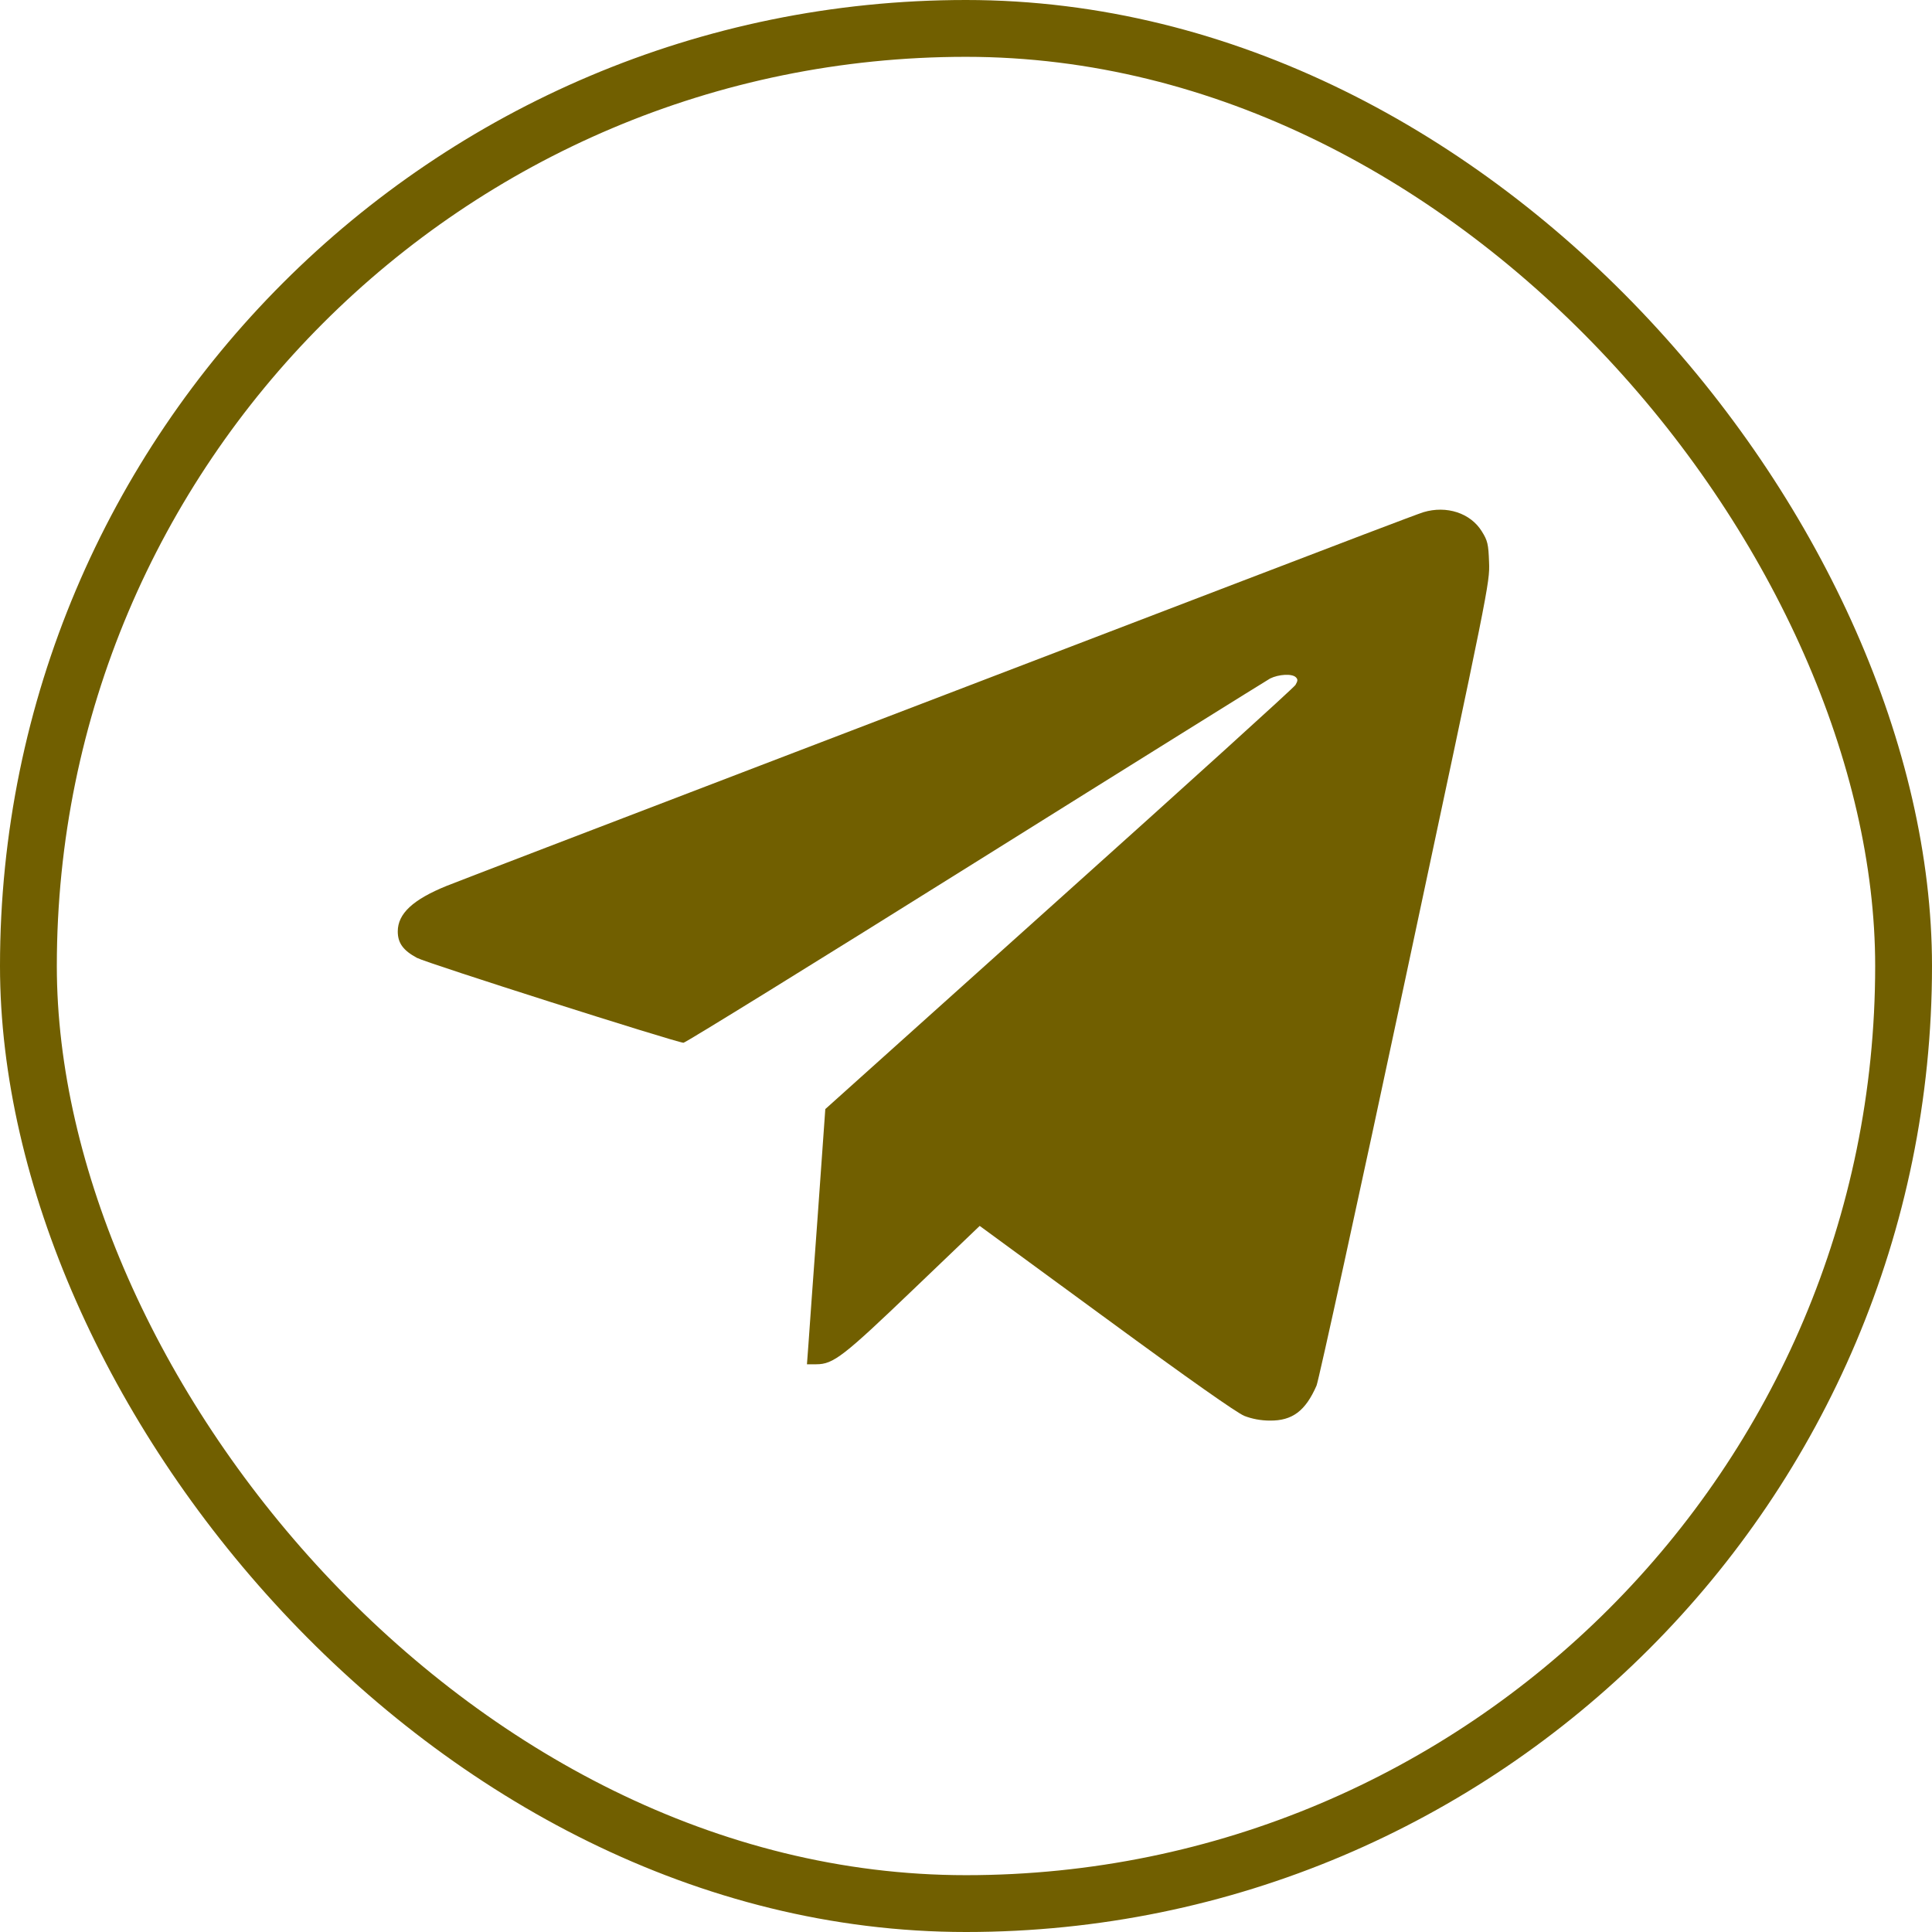
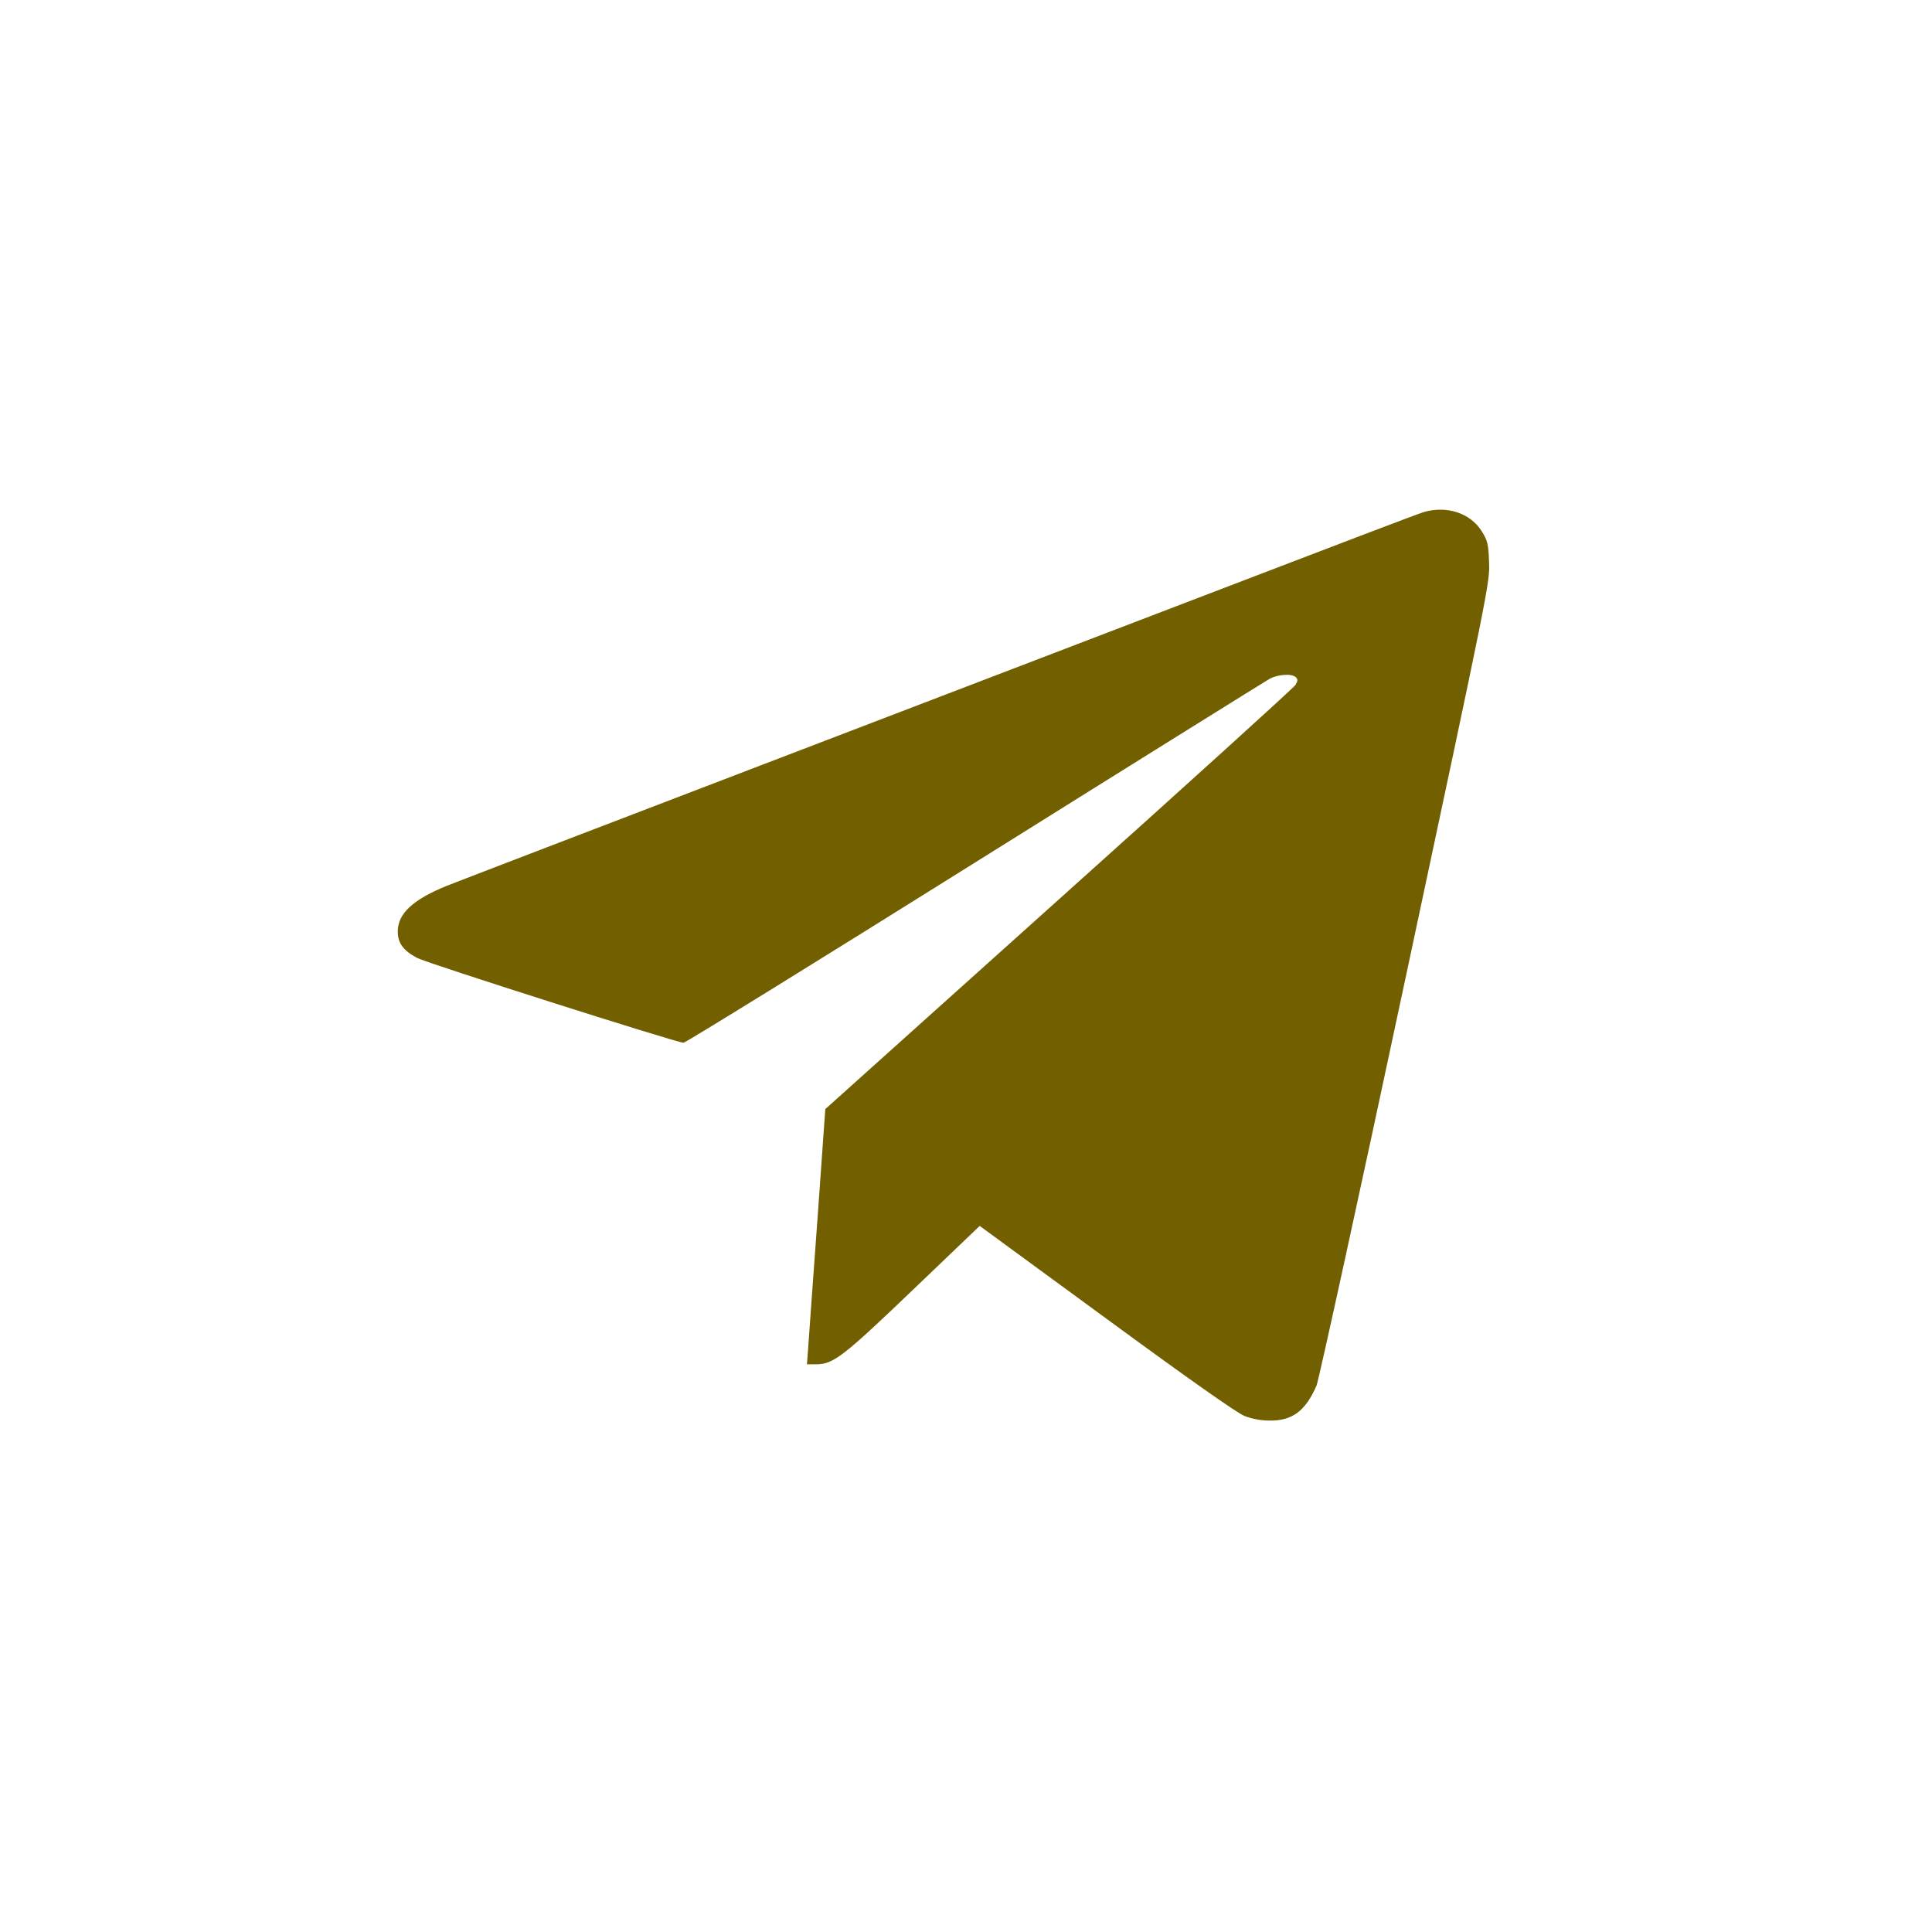
<svg xmlns="http://www.w3.org/2000/svg" width="34" height="34" viewBox="0 0 34 34" fill="none">
-   <rect x="0.5" y="0.5" width="33" height="33" rx="16.5" stroke="#715F00" />
  <path d="M25.049 9.014C24.956 9.041 23.47 9.607 21.747 10.268C20.025 10.928 16.269 12.365 13.398 13.465C10.527 14.564 8.039 15.518 7.863 15.589C7.27 15.829 7 16.077 7 16.392C7 16.594 7.094 16.726 7.338 16.857C7.503 16.947 11.867 18.336 12.028 18.351C12.058 18.354 14.366 16.928 17.158 15.18C19.946 13.435 22.284 11.979 22.351 11.941C22.501 11.866 22.738 11.851 22.805 11.919C22.843 11.956 22.839 11.983 22.798 12.054C22.768 12.103 20.892 13.803 18.633 15.829L14.524 19.518L14.389 21.416C14.313 22.459 14.239 23.473 14.227 23.66L14.201 24.009H14.366C14.666 24.009 14.843 23.87 16.077 22.688L17.241 21.574L19.466 23.203C20.933 24.279 21.762 24.861 21.897 24.917C22.032 24.97 22.19 25 22.348 25C22.742 25.004 22.974 24.831 23.169 24.384C23.207 24.291 23.912 21.075 24.73 17.236C26.198 10.354 26.22 10.253 26.205 9.896C26.194 9.574 26.179 9.514 26.078 9.352C25.879 9.029 25.458 8.891 25.049 9.014Z" fill="#715F00" />
</svg>